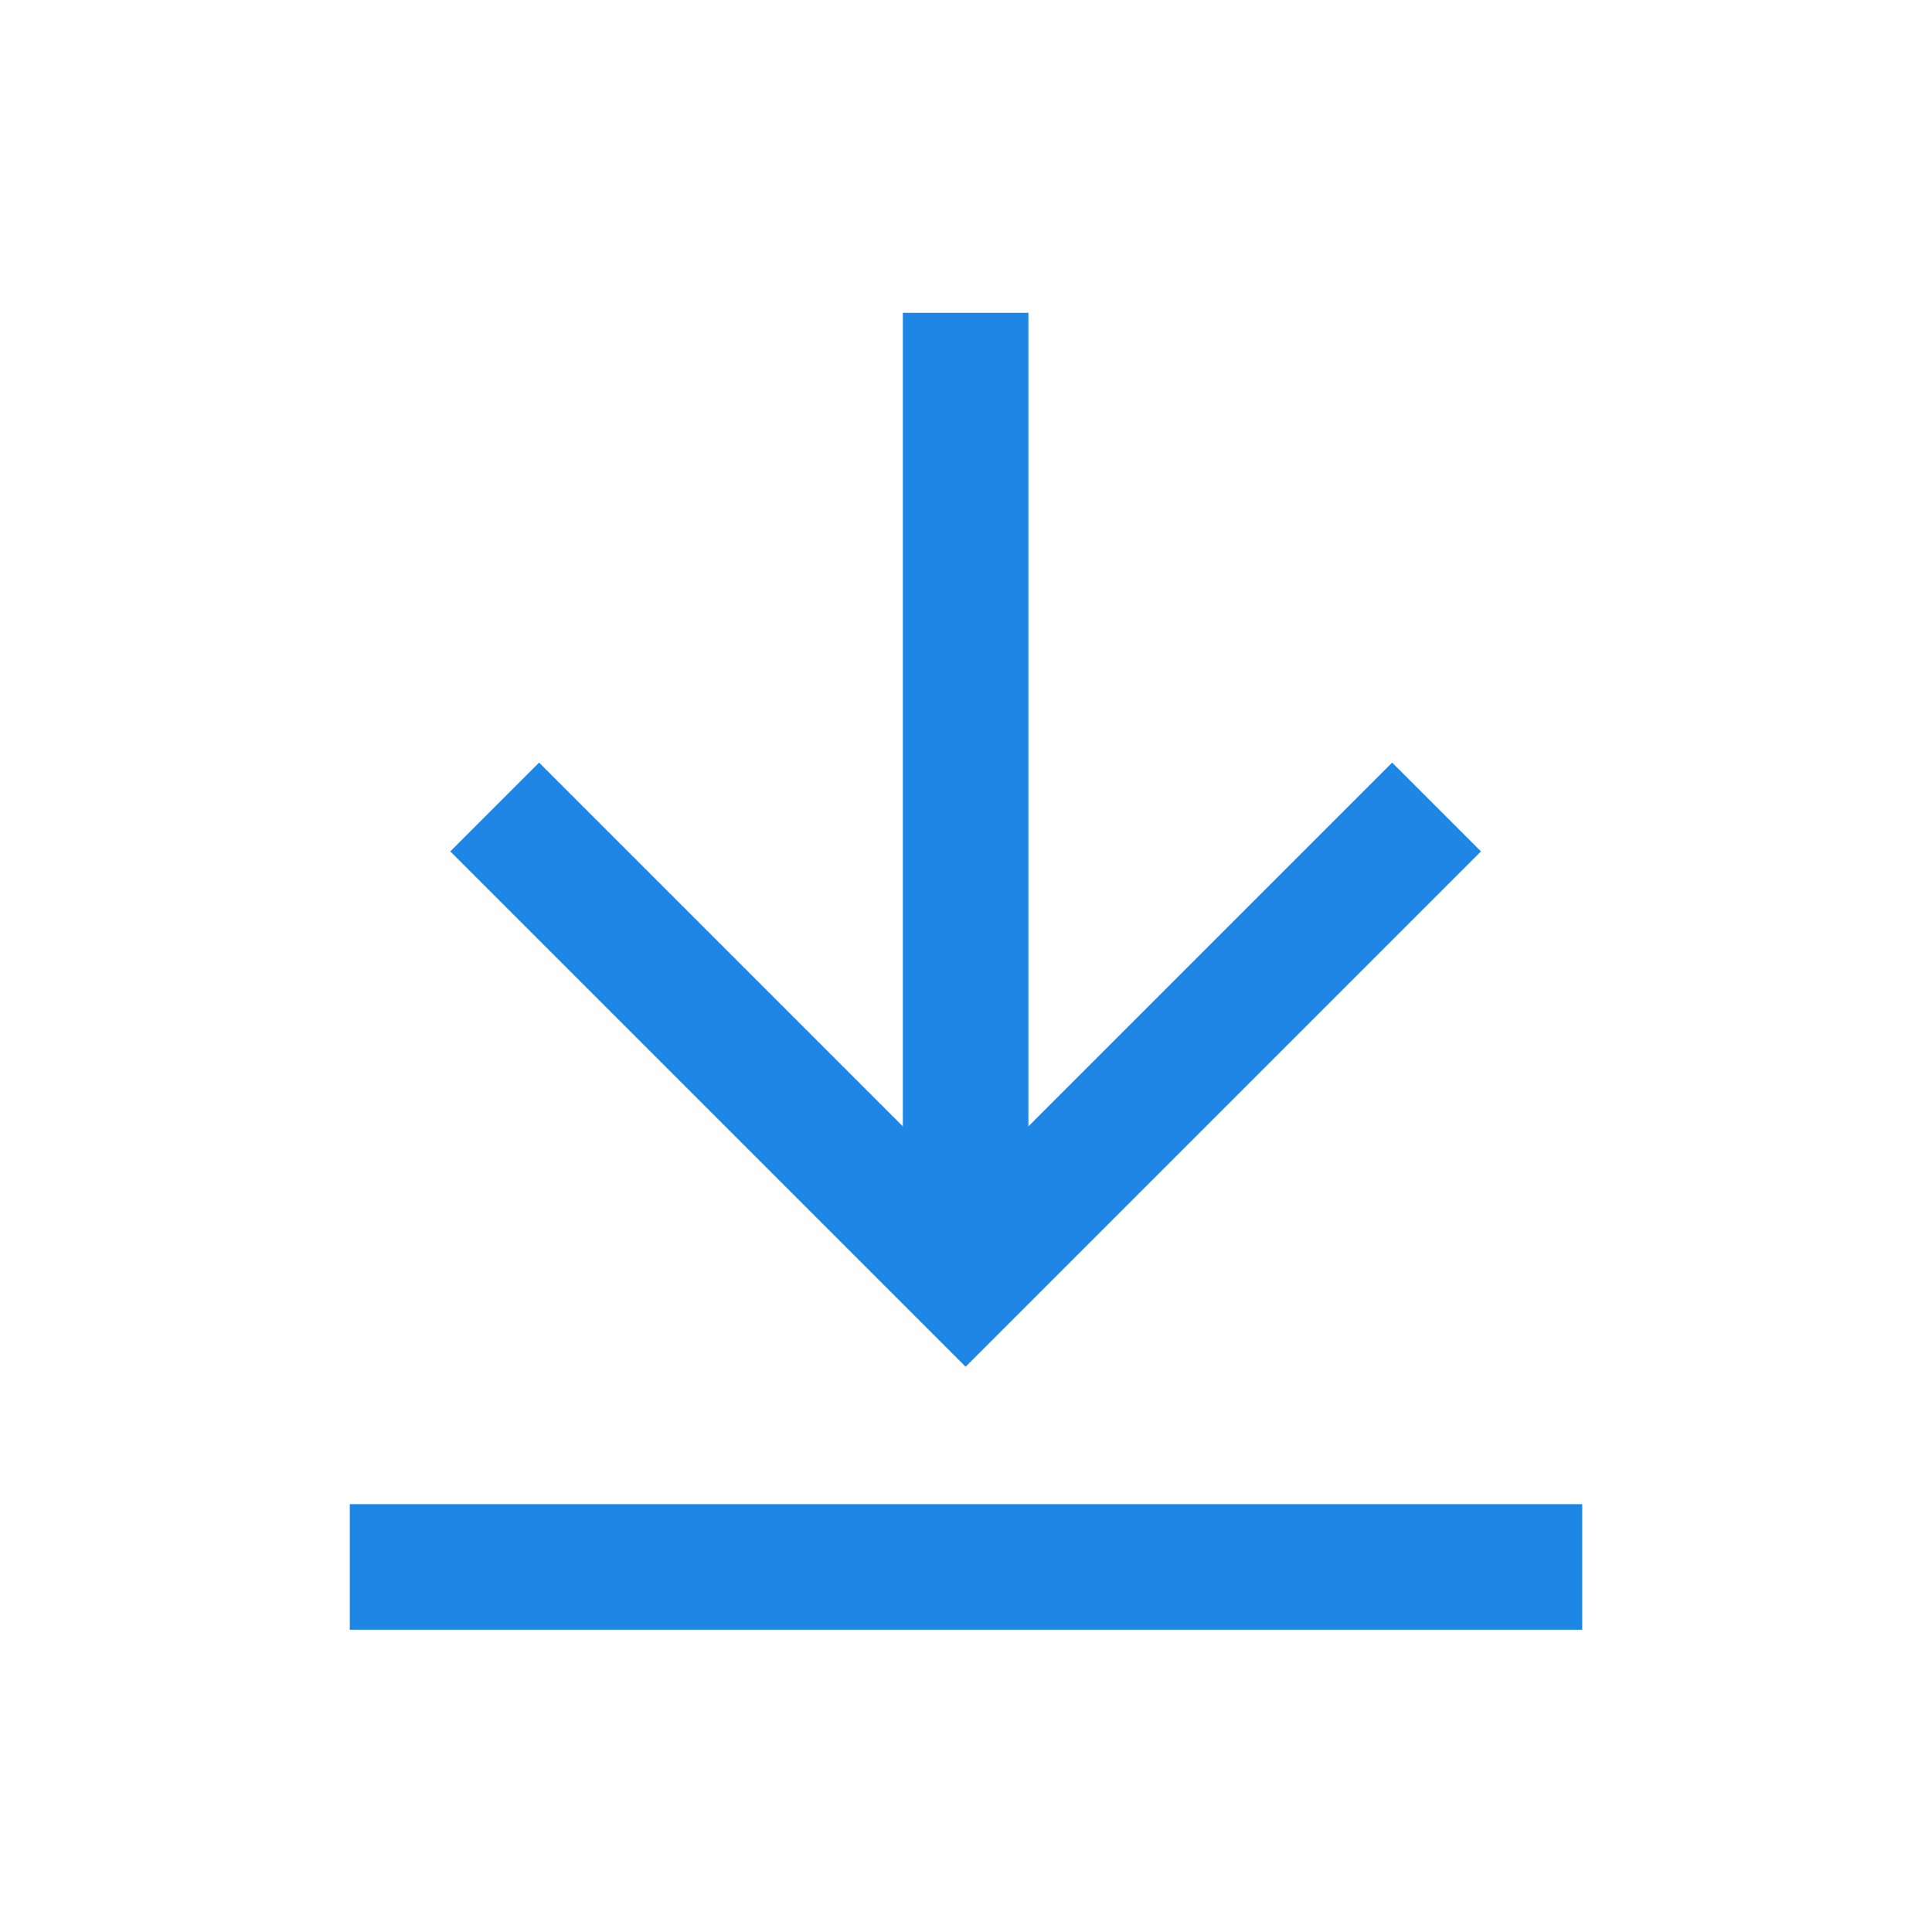
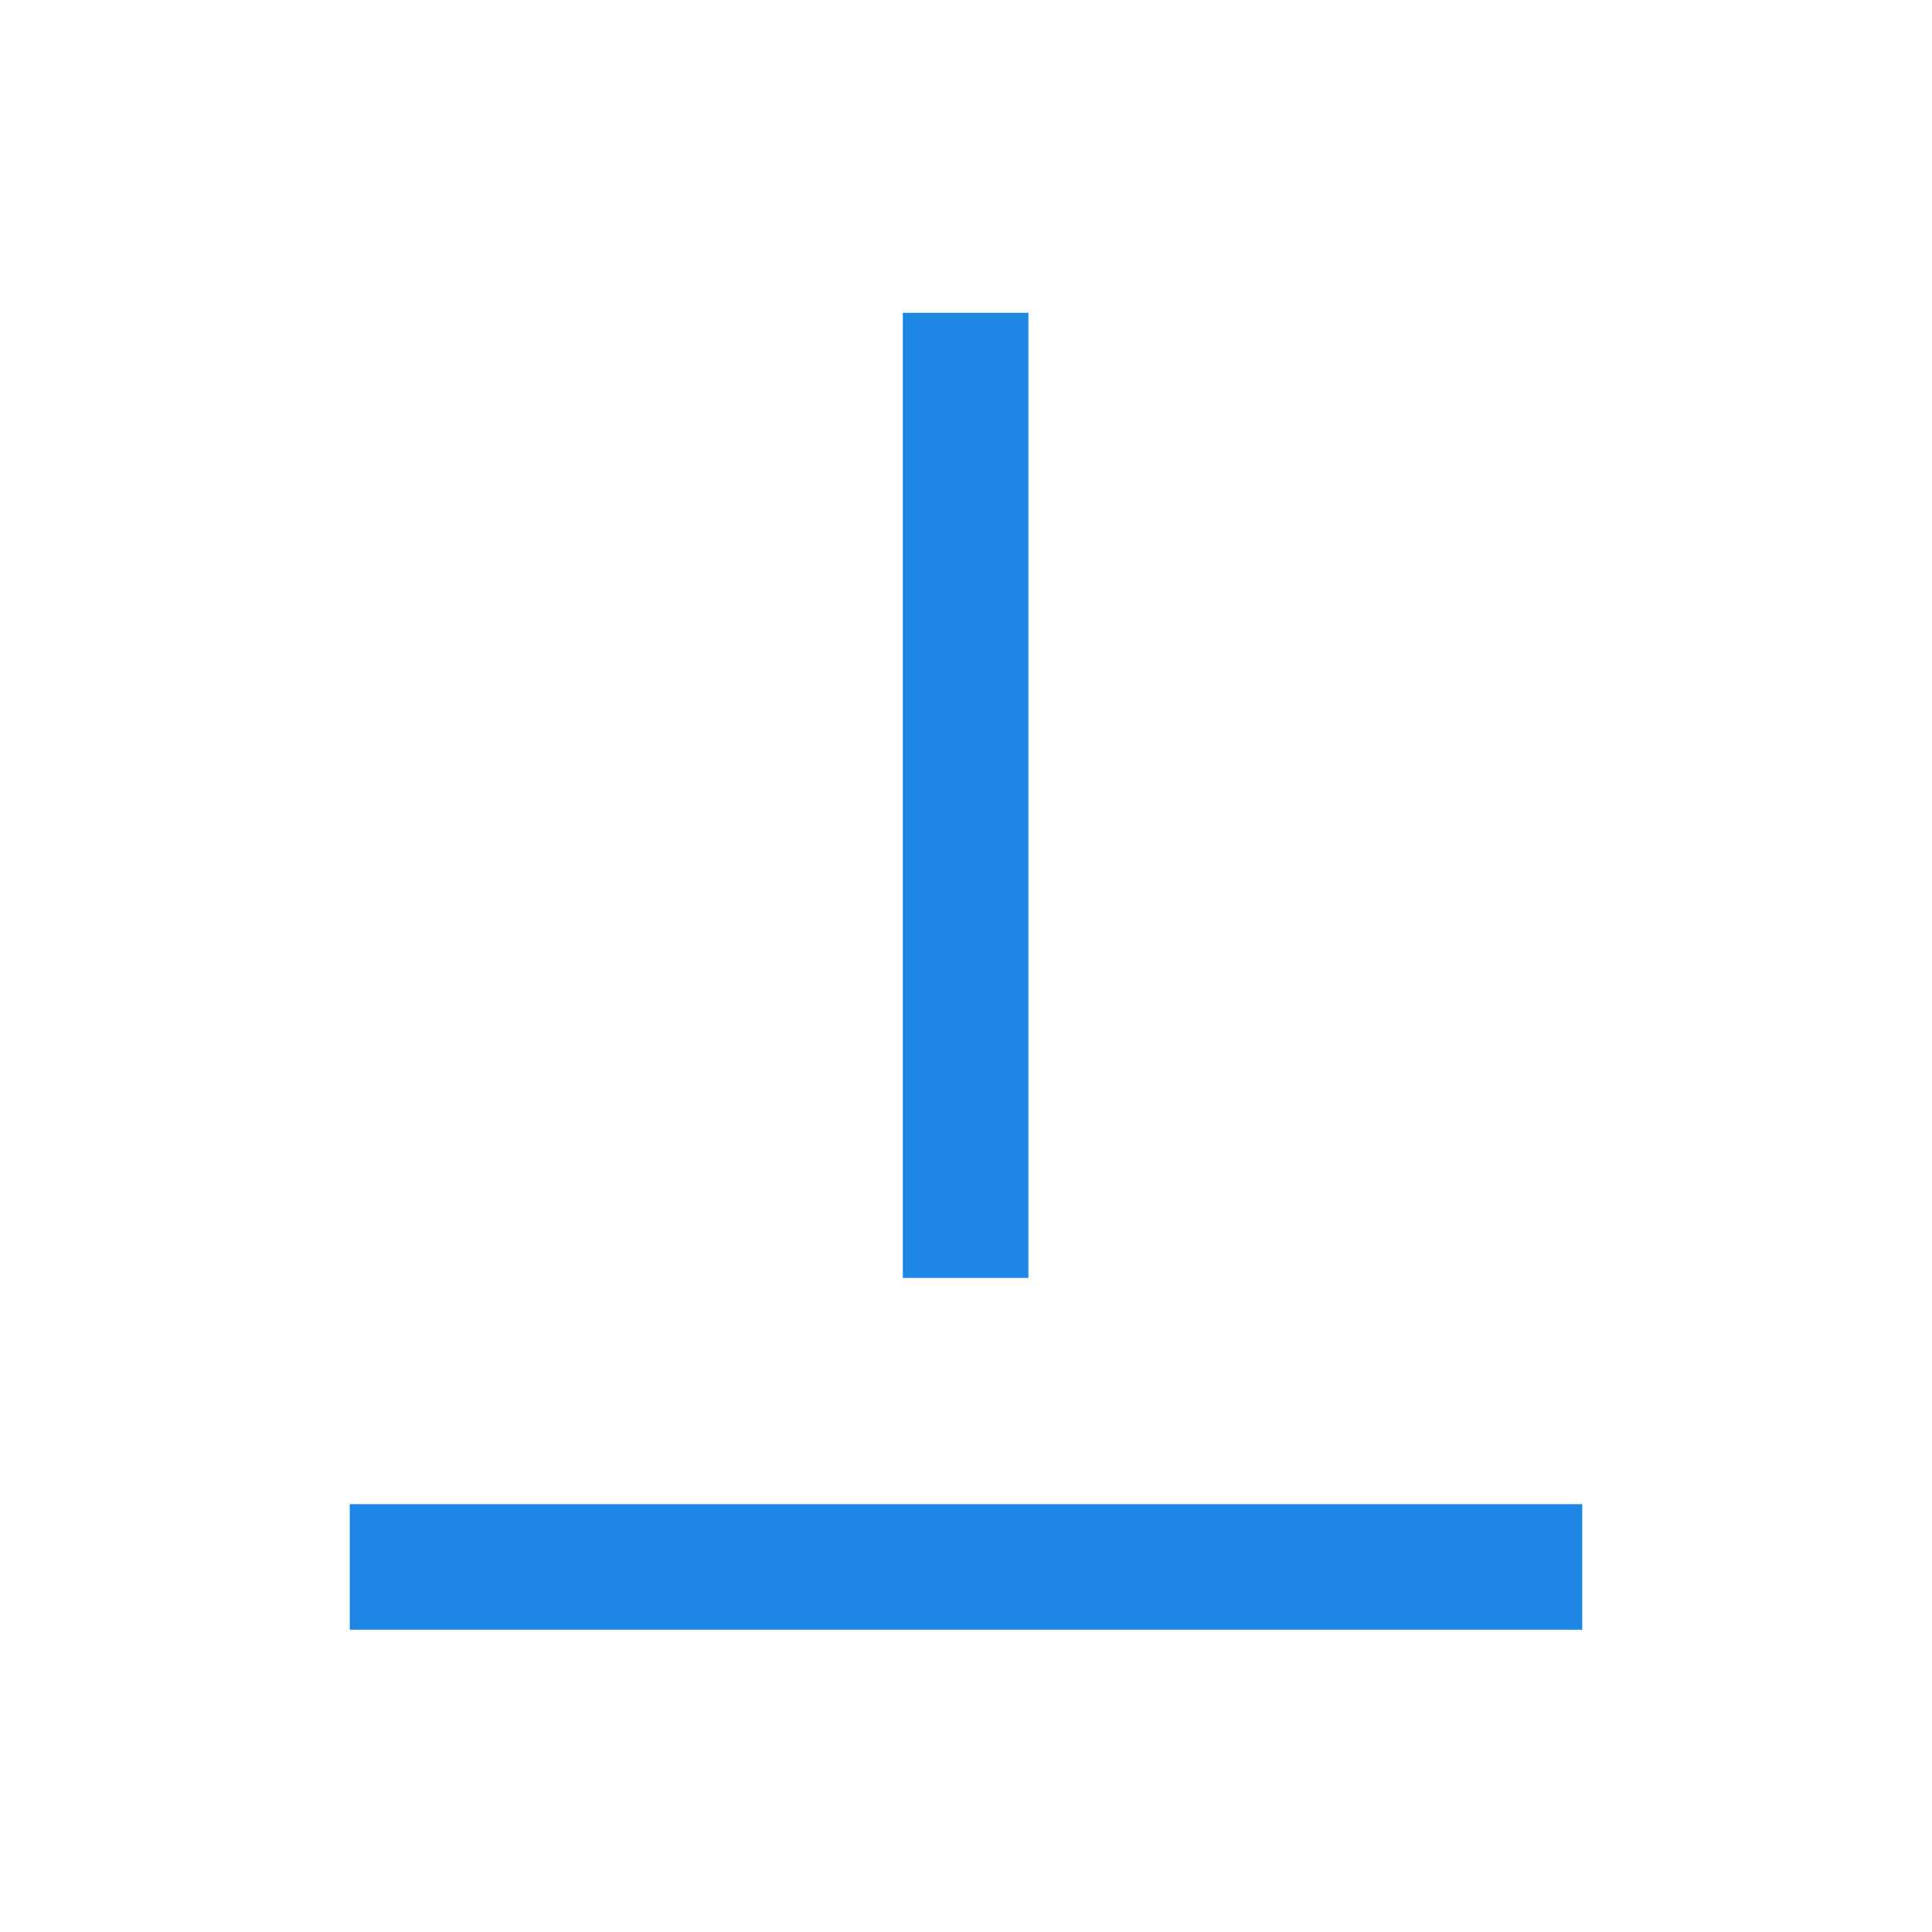
<svg xmlns="http://www.w3.org/2000/svg" width="20" height="20" viewBox="0 0 20 20" fill="none">
  <g id="Icon / arrow-to-down">
-     <path id="Vector" d="M14.871 8.354L9.996 13.229L5.121 8.354" stroke="#1E86E5" stroke-width="1.3" stroke-miterlimit="10" />
    <path id="Vector_2" d="M9.996 3.238V13.229" stroke="#1E86E5" stroke-width="1.3" stroke-miterlimit="10" />
    <path id="Vector_3" d="M16.379 16.221H3.621" stroke="#1E86E5" stroke-width="1.3" stroke-miterlimit="10" />
  </g>
</svg>